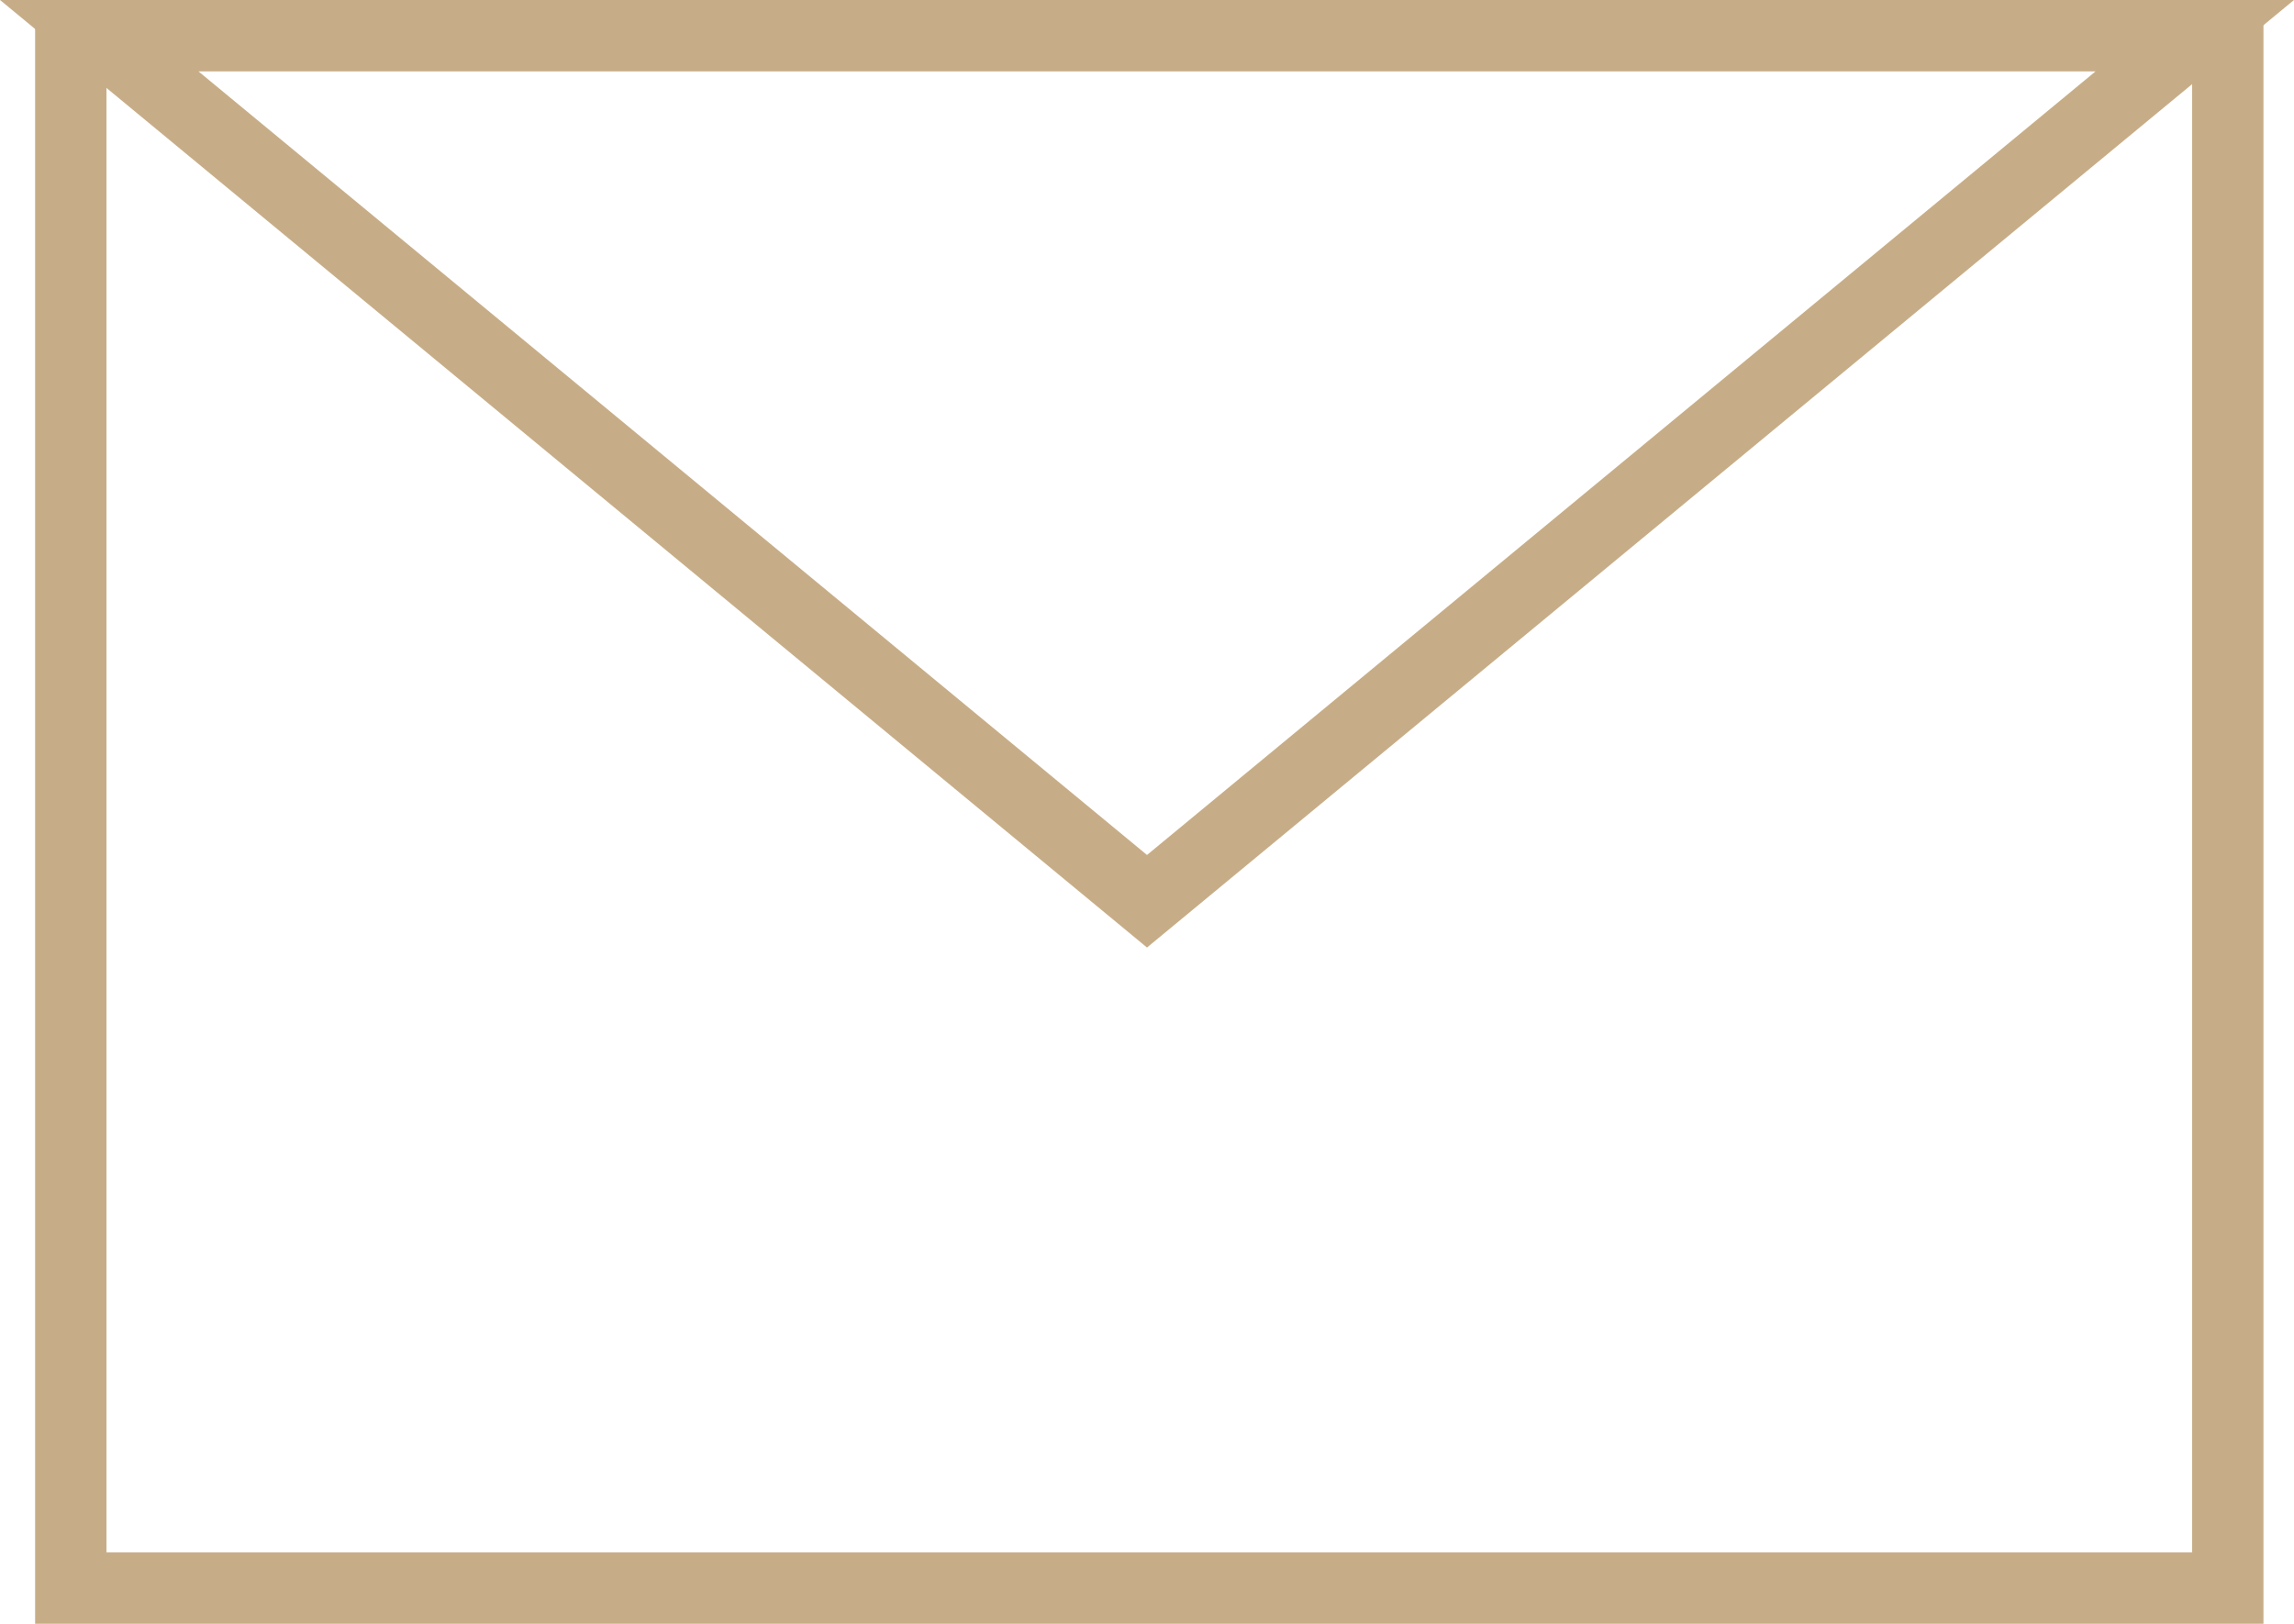
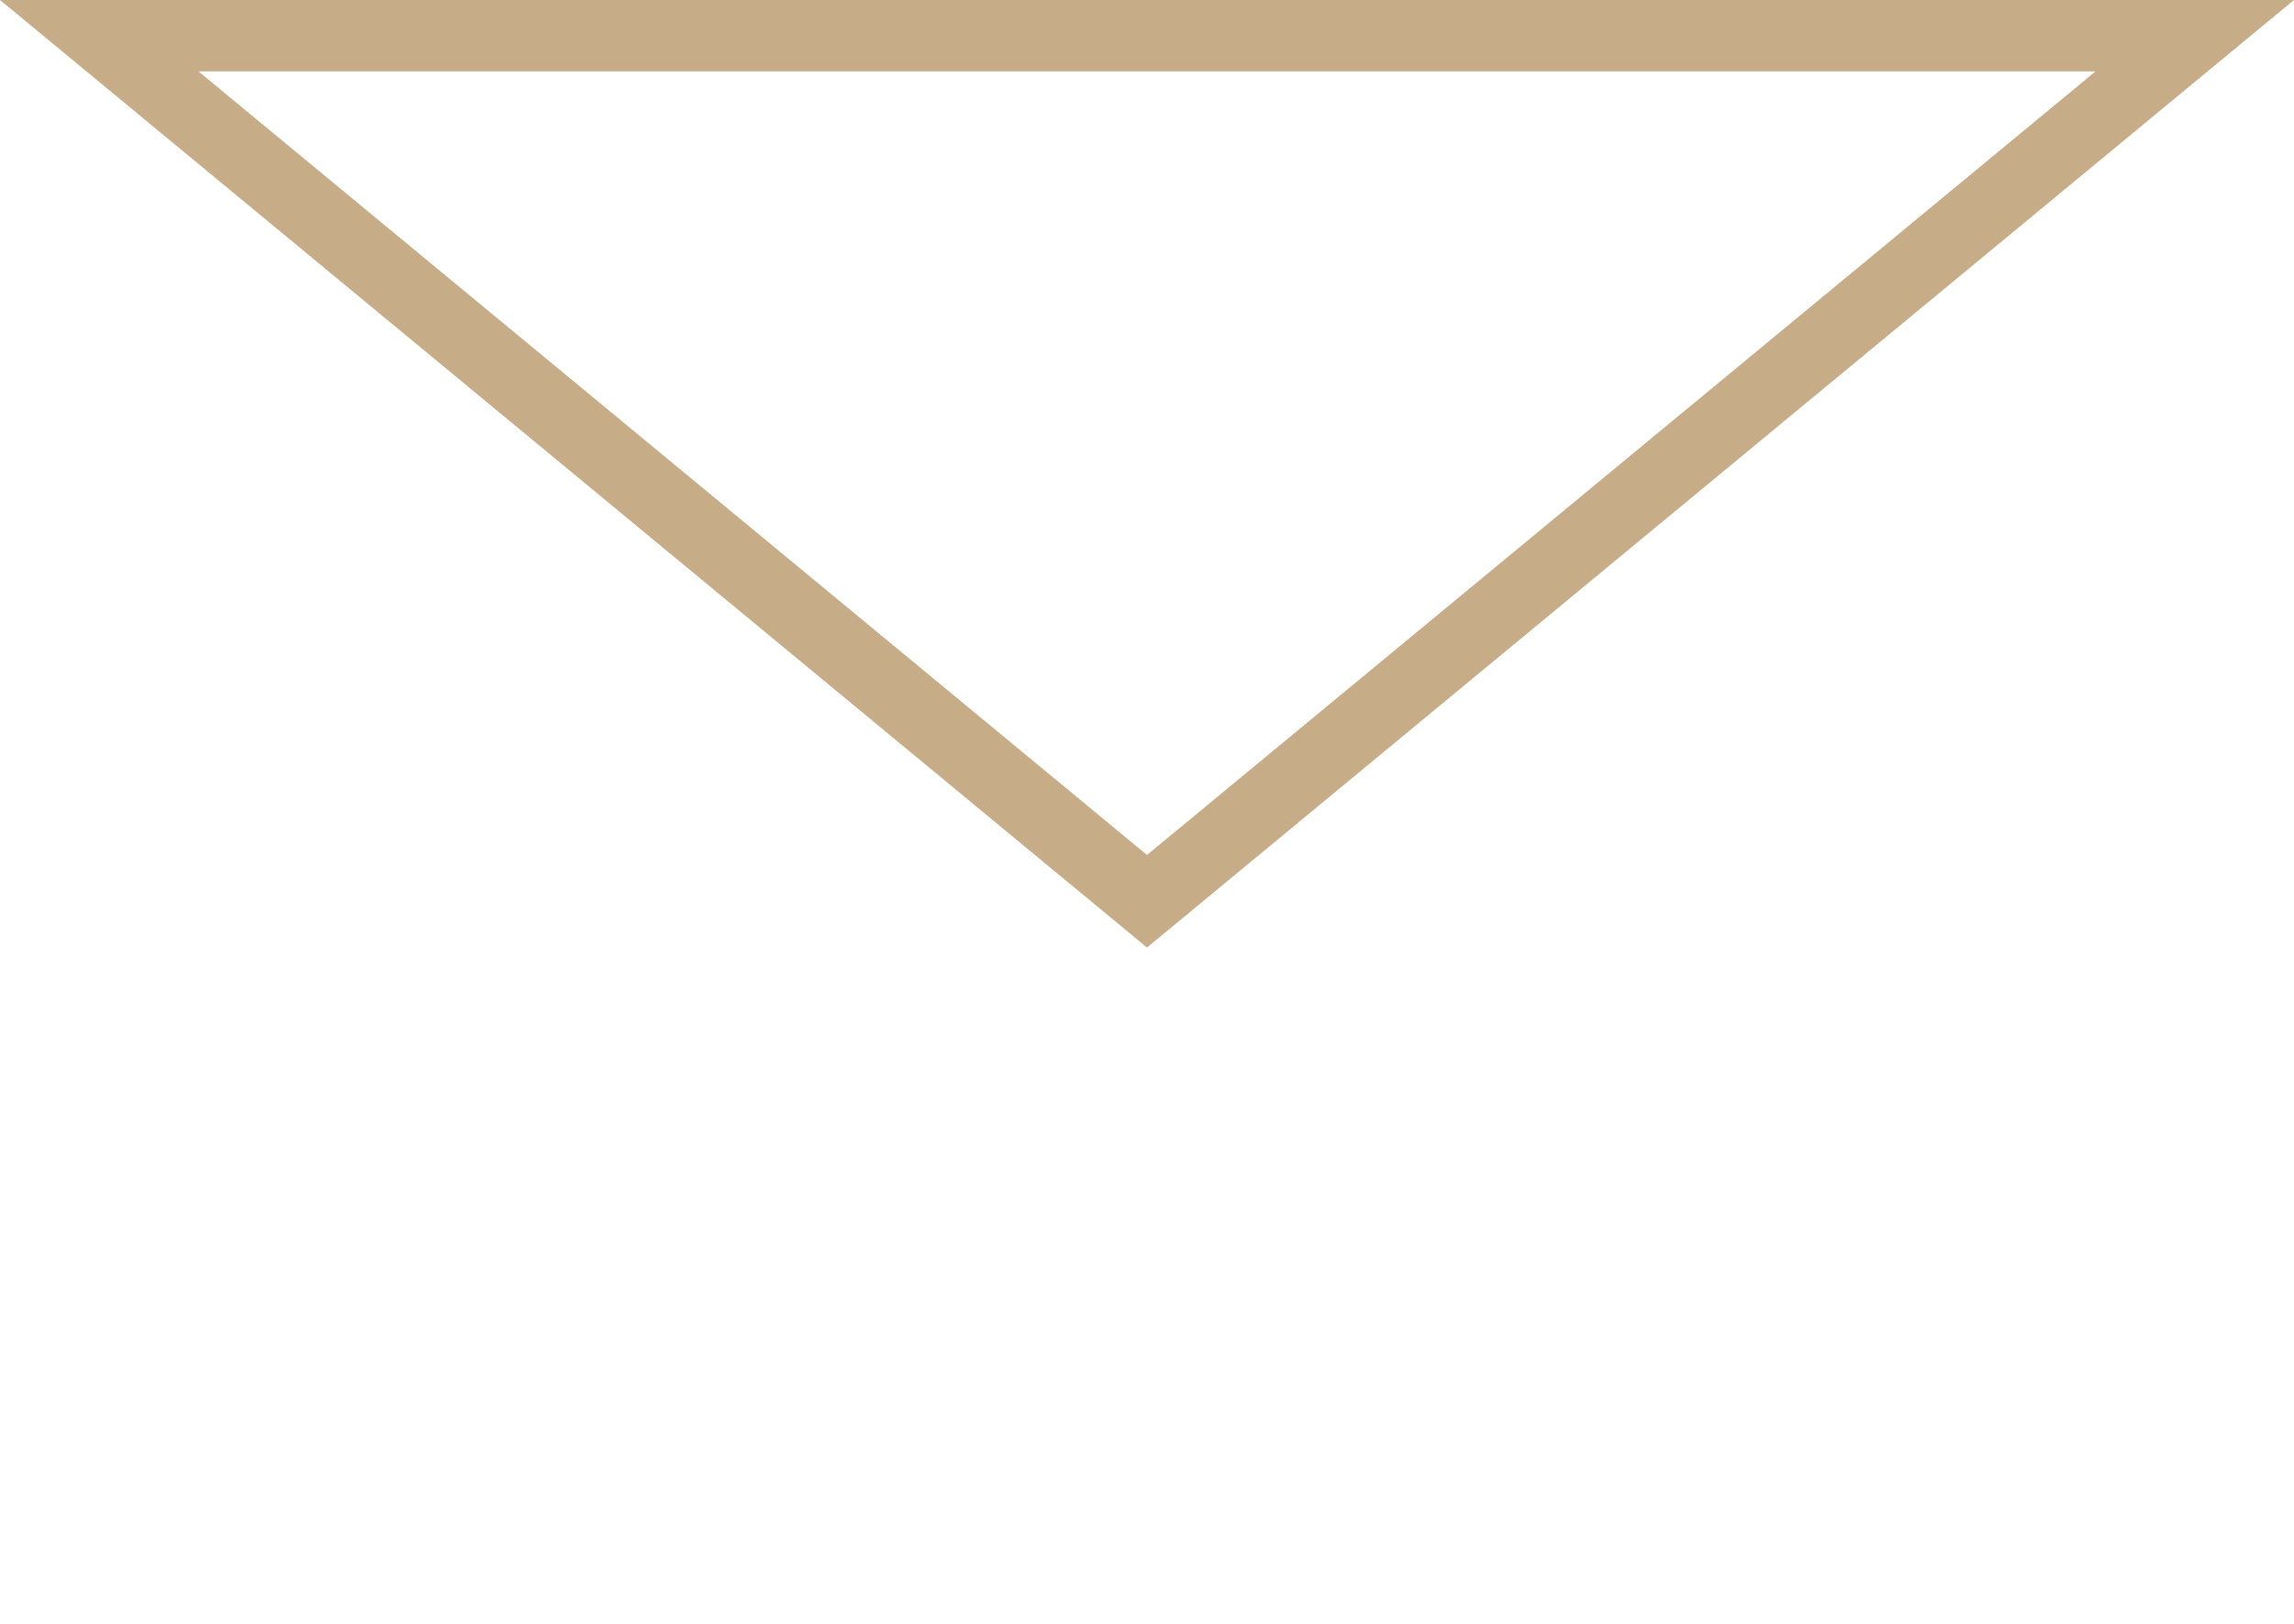
<svg xmlns="http://www.w3.org/2000/svg" width="64.29" height="45.513" viewBox="0 0 64.29 45.513">
  <g id="Group_81" data-name="Group 81" transform="translate(-503.073 -5605.254)">
-     <path id="Path_123" data-name="Path 123" d="M565.507,5605.8v43.964H505.057V5605.8" fill="none" stroke="#c7ad87" stroke-miterlimit="10" stroke-width="2" />
    <path id="Path_124" data-name="Path 124" d="M535.218,5630.514l29.364-24.26H505.854Z" fill="none" stroke="#c7ad87" stroke-miterlimit="10" stroke-width="2" />
  </g>
</svg>